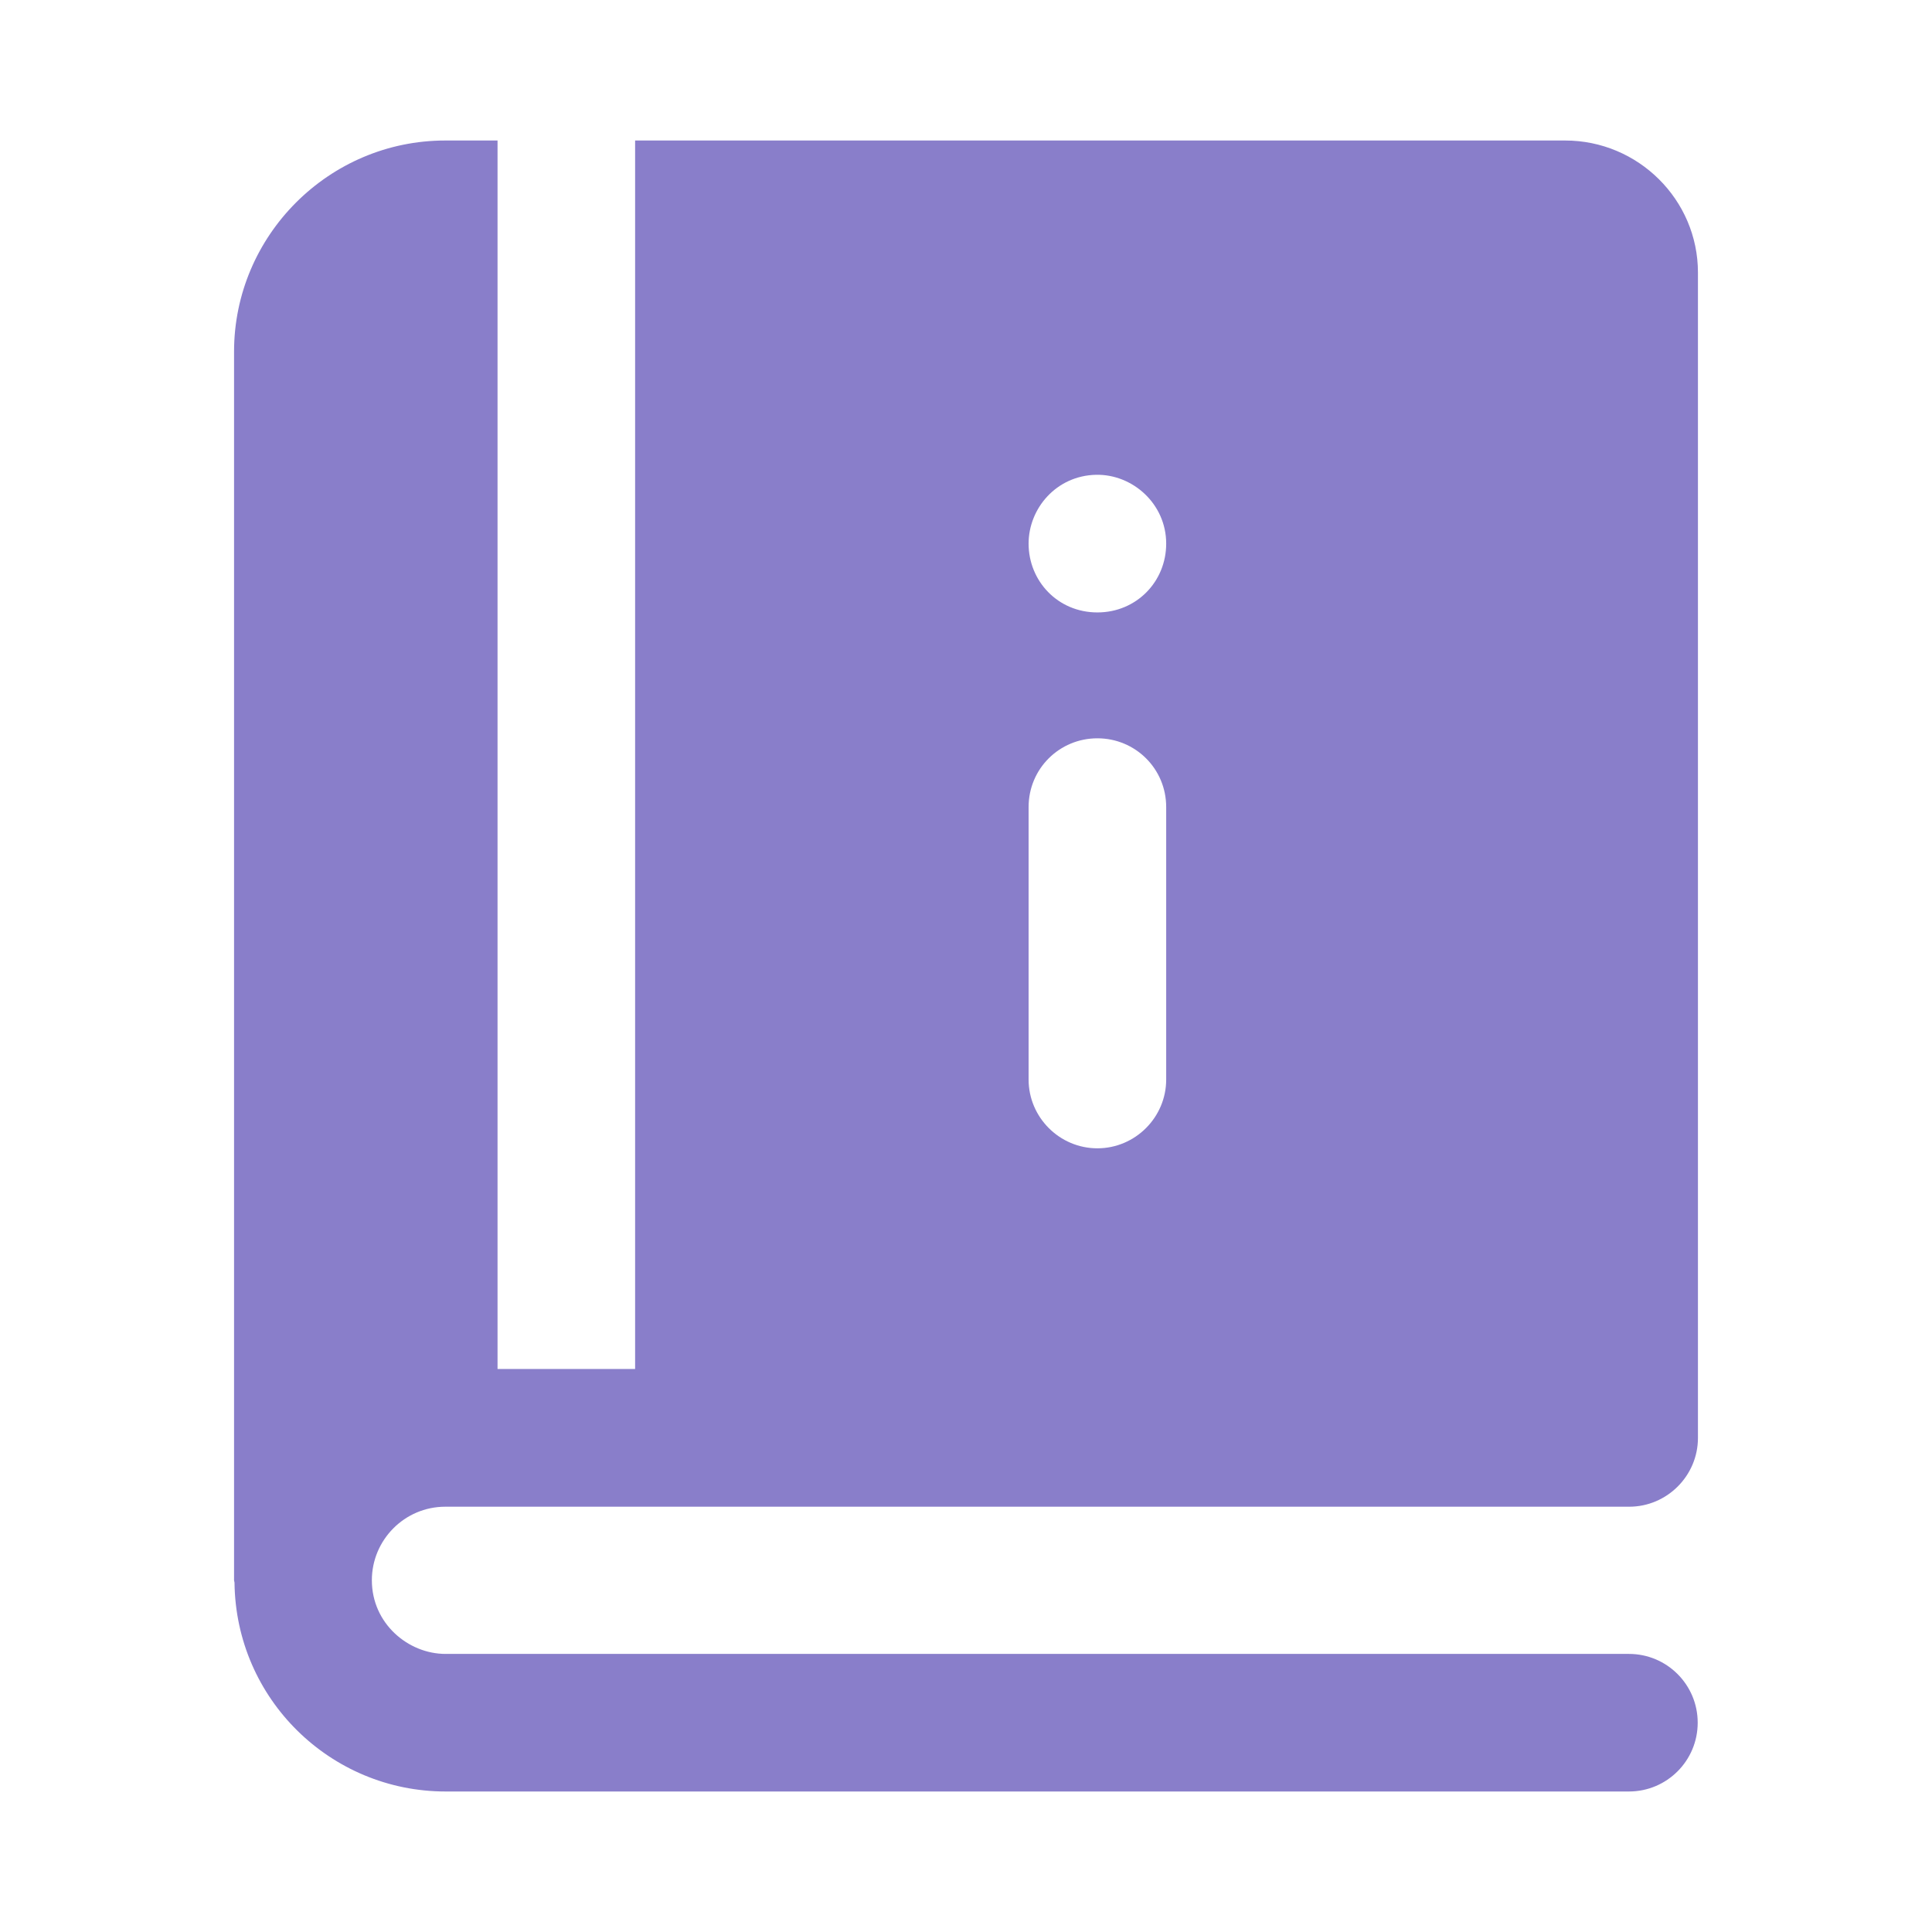
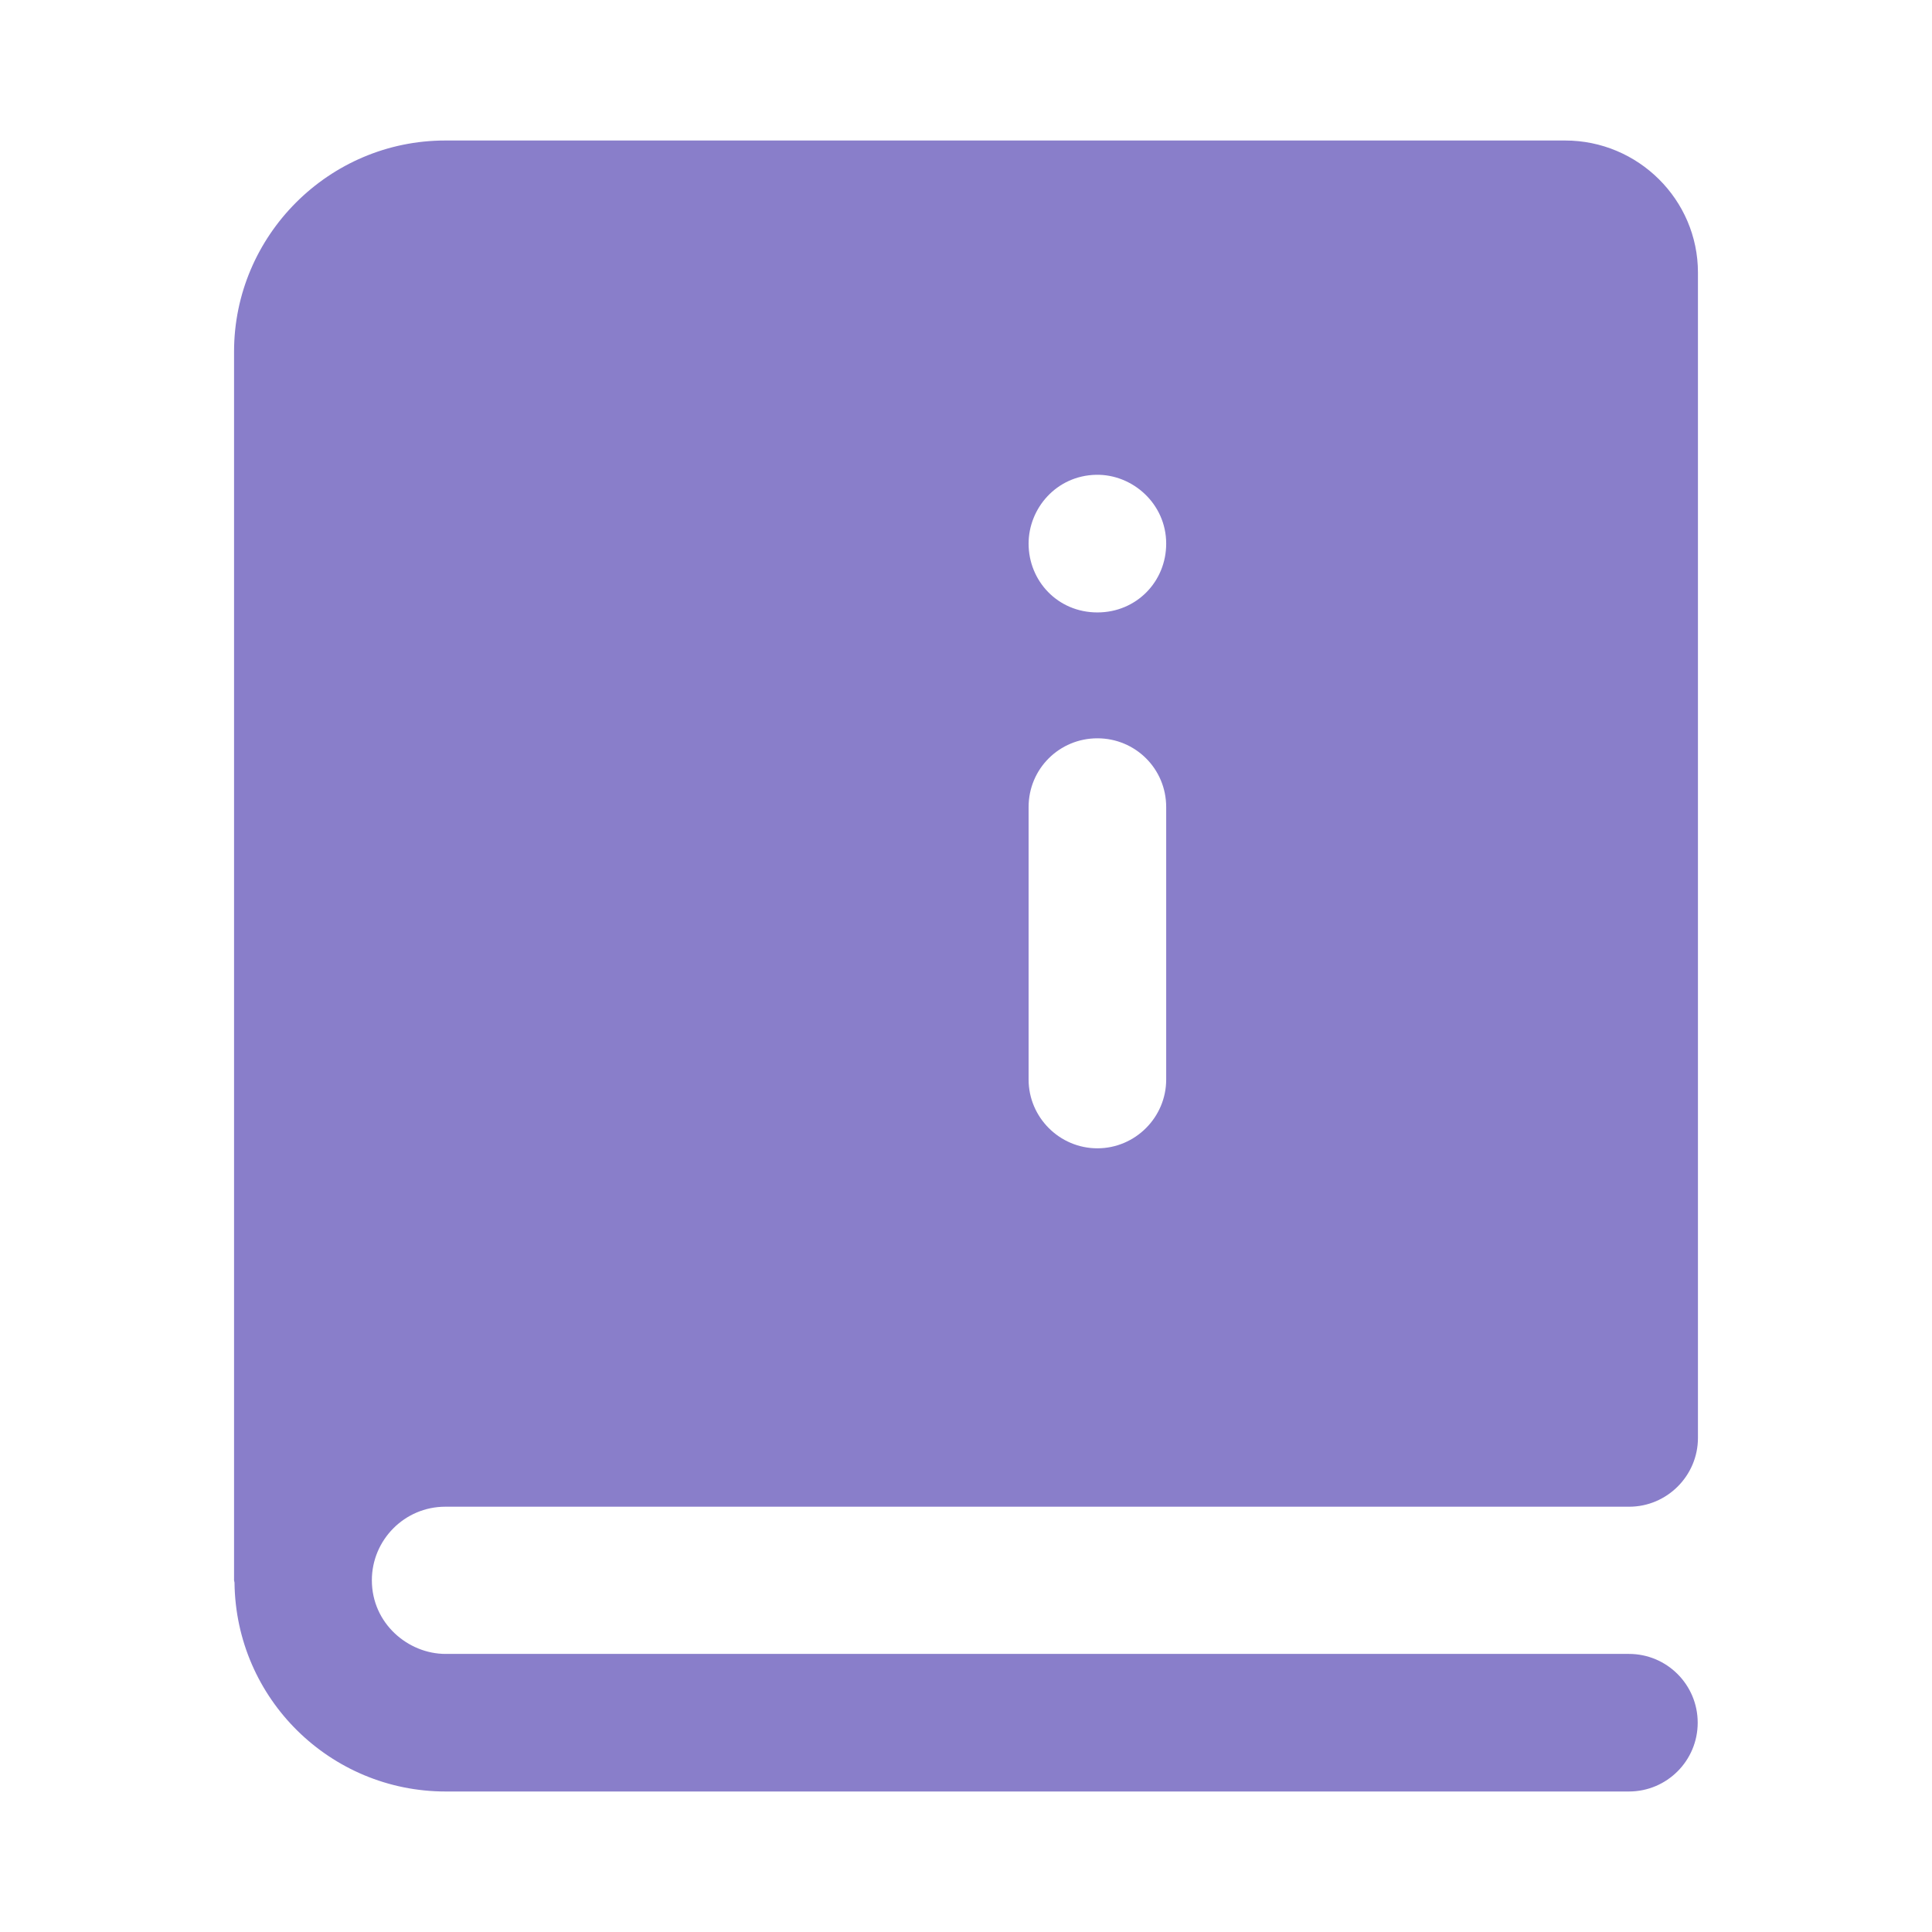
<svg xmlns="http://www.w3.org/2000/svg" width="110" height="110" viewBox="0 0 110 110" fill="none">
-   <path d="M92.757 85.786C94.912 85.786 96.674 84.023 96.674 81.869V15.52C96.674 11.368 93.266 8 89.115 8H36.161V77.943H28.328V8H25.351C18.732 8 13.326 13.405 13.326 20.024V89.977C13.326 90.021 13.35 90.058 13.352 90.102C13.424 96.744 18.831 102 25.368 102H92.744C94.909 102 96.66 100.246 96.66 98.083C96.66 95.92 94.909 94.167 92.744 94.167H25.368C23.234 94.167 21.172 92.43 21.172 89.973C21.172 87.678 23.035 85.786 25.351 85.786C42.202 85.786 92.216 85.786 92.757 85.786ZM62.401 27.033C64.477 26.988 66.398 28.679 66.398 30.952C66.398 33.115 64.704 34.869 62.481 34.869C60.218 34.869 58.564 33.072 58.564 30.952C58.564 28.948 60.141 27.082 62.401 27.033ZM58.564 45.953C58.564 43.76 60.327 42.036 62.481 42.036C64.635 42.036 66.398 43.76 66.398 45.953V61.463C66.398 63.617 64.635 65.38 62.481 65.38C60.327 65.38 58.564 63.617 58.564 61.463V45.953Z" fill="#897ECA" />
+   <path d="M92.757 85.786C94.912 85.786 96.674 84.023 96.674 81.869V15.52C96.674 11.368 93.266 8 89.115 8H36.161H28.328V8H25.351C18.732 8 13.326 13.405 13.326 20.024V89.977C13.326 90.021 13.35 90.058 13.352 90.102C13.424 96.744 18.831 102 25.368 102H92.744C94.909 102 96.66 100.246 96.66 98.083C96.66 95.92 94.909 94.167 92.744 94.167H25.368C23.234 94.167 21.172 92.43 21.172 89.973C21.172 87.678 23.035 85.786 25.351 85.786C42.202 85.786 92.216 85.786 92.757 85.786ZM62.401 27.033C64.477 26.988 66.398 28.679 66.398 30.952C66.398 33.115 64.704 34.869 62.481 34.869C60.218 34.869 58.564 33.072 58.564 30.952C58.564 28.948 60.141 27.082 62.401 27.033ZM58.564 45.953C58.564 43.76 60.327 42.036 62.481 42.036C64.635 42.036 66.398 43.76 66.398 45.953V61.463C66.398 63.617 64.635 65.38 62.481 65.38C60.327 65.38 58.564 63.617 58.564 61.463V45.953Z" fill="#897ECA" />
</svg>